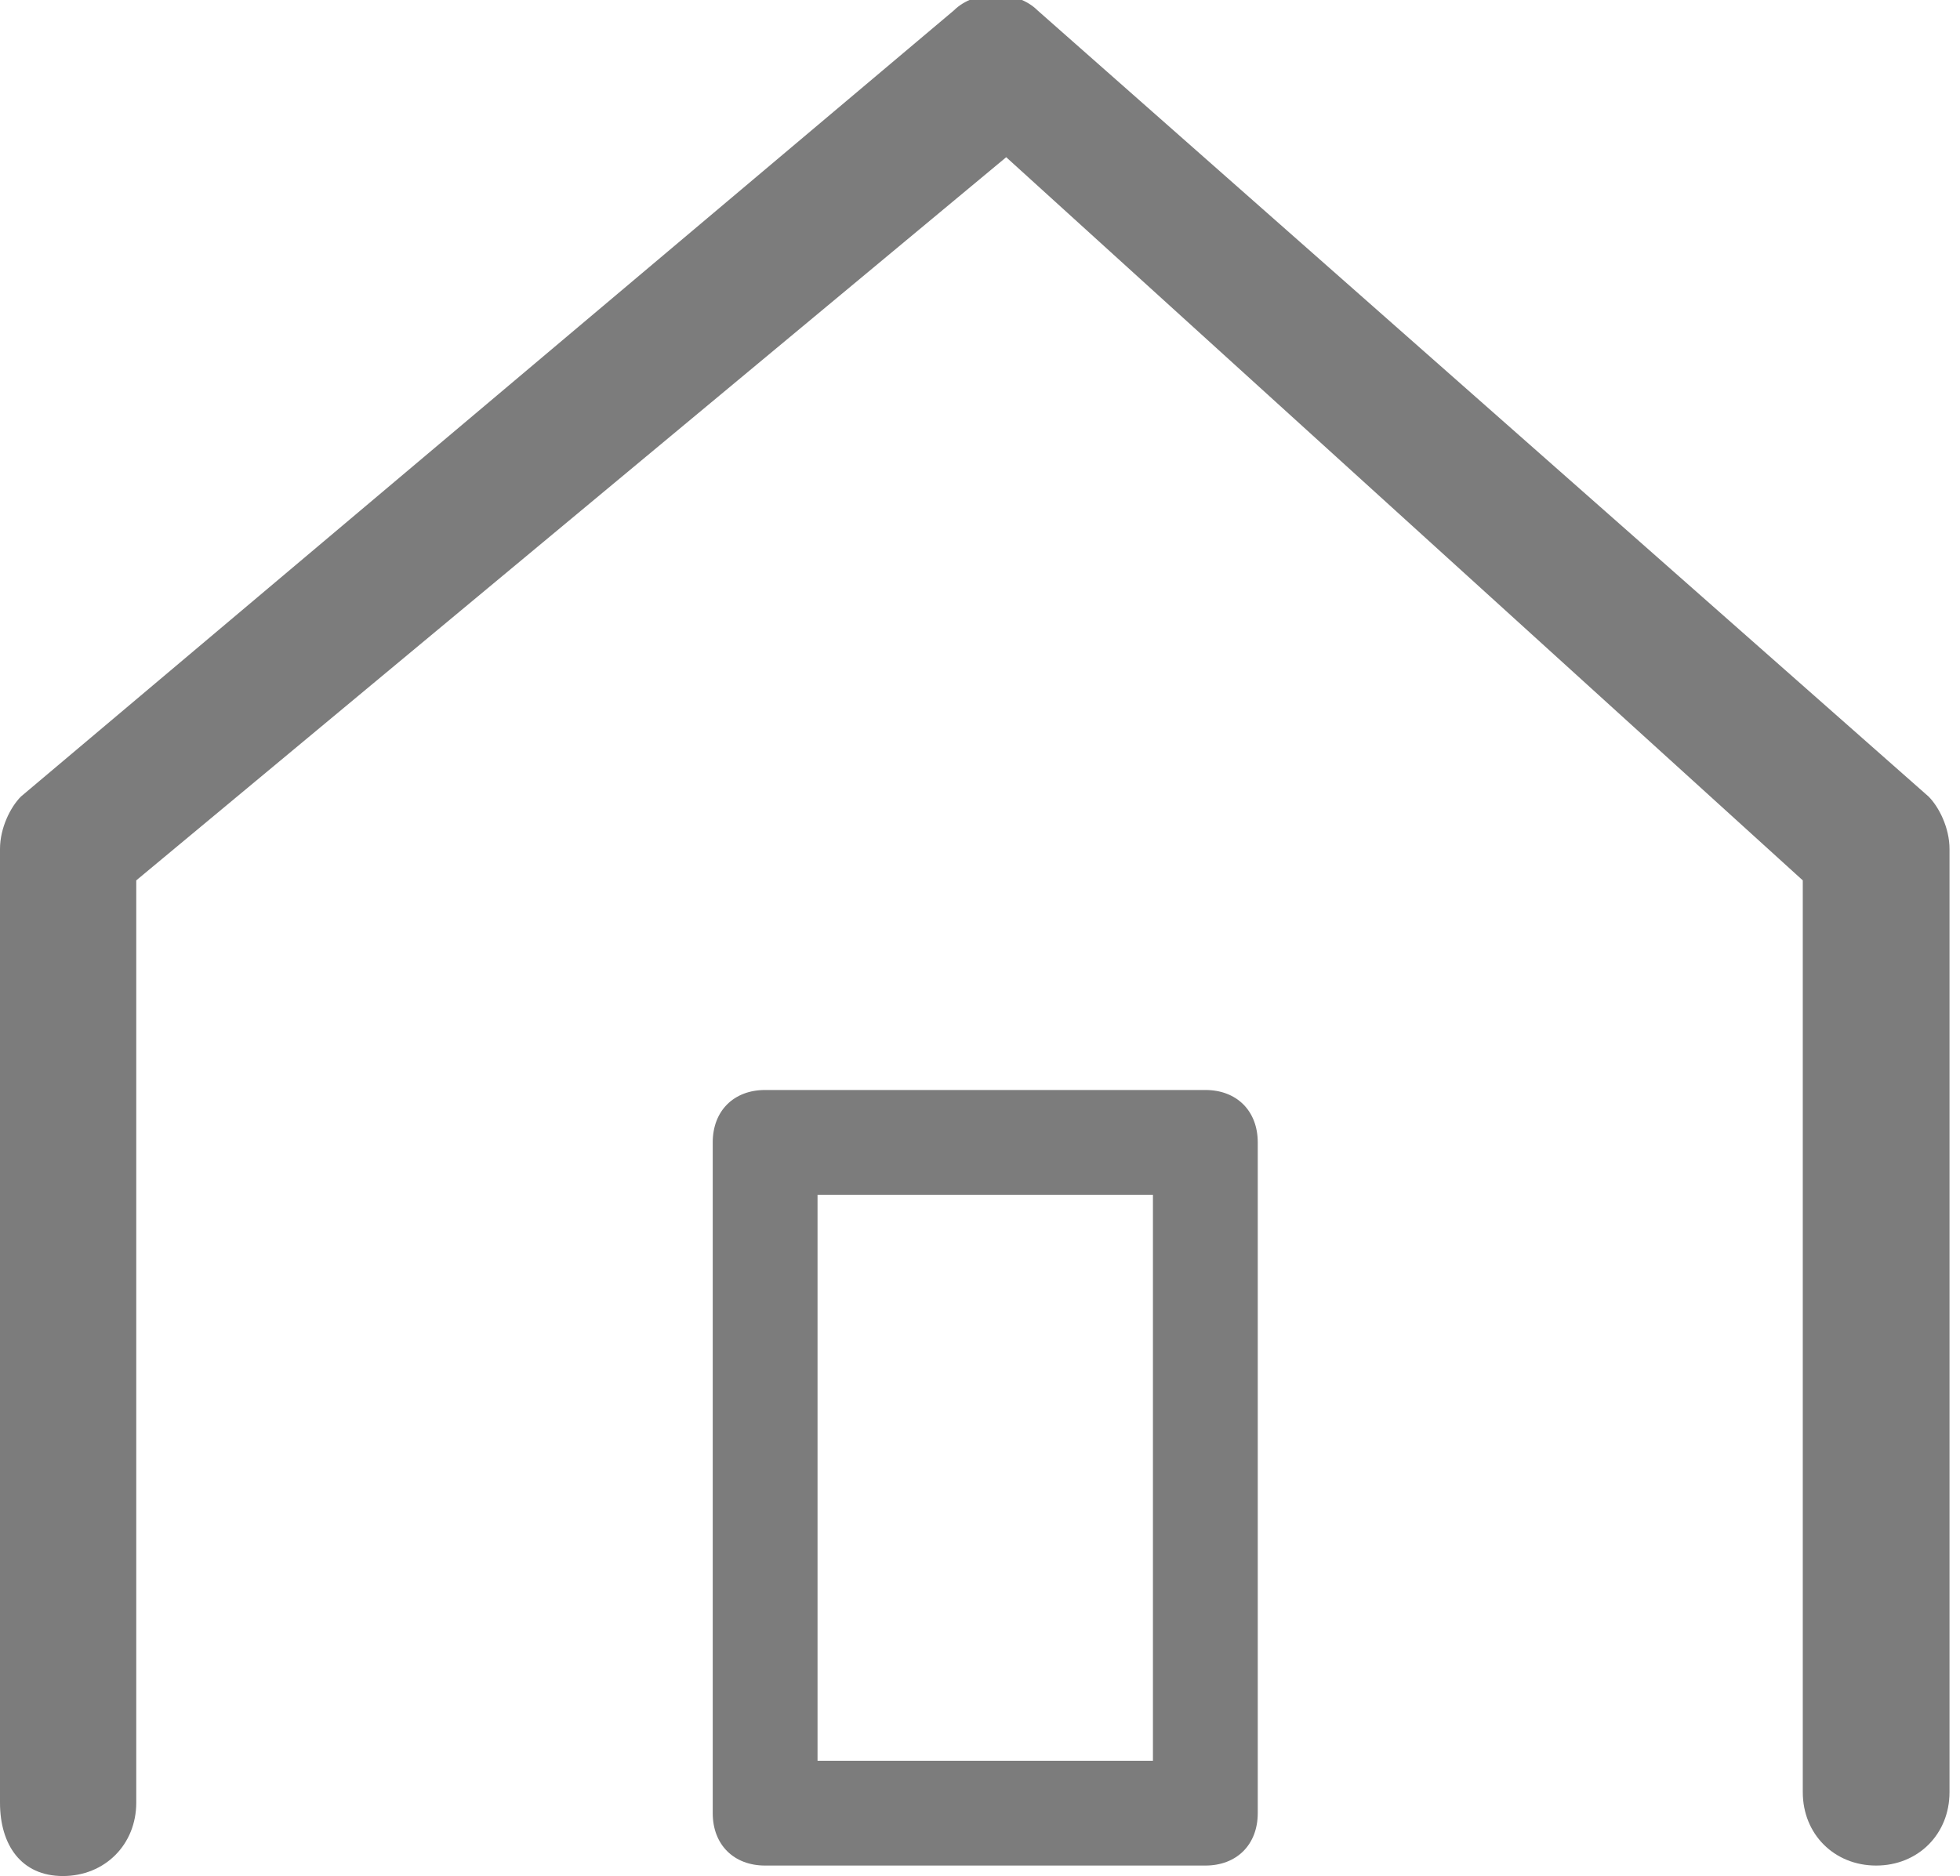
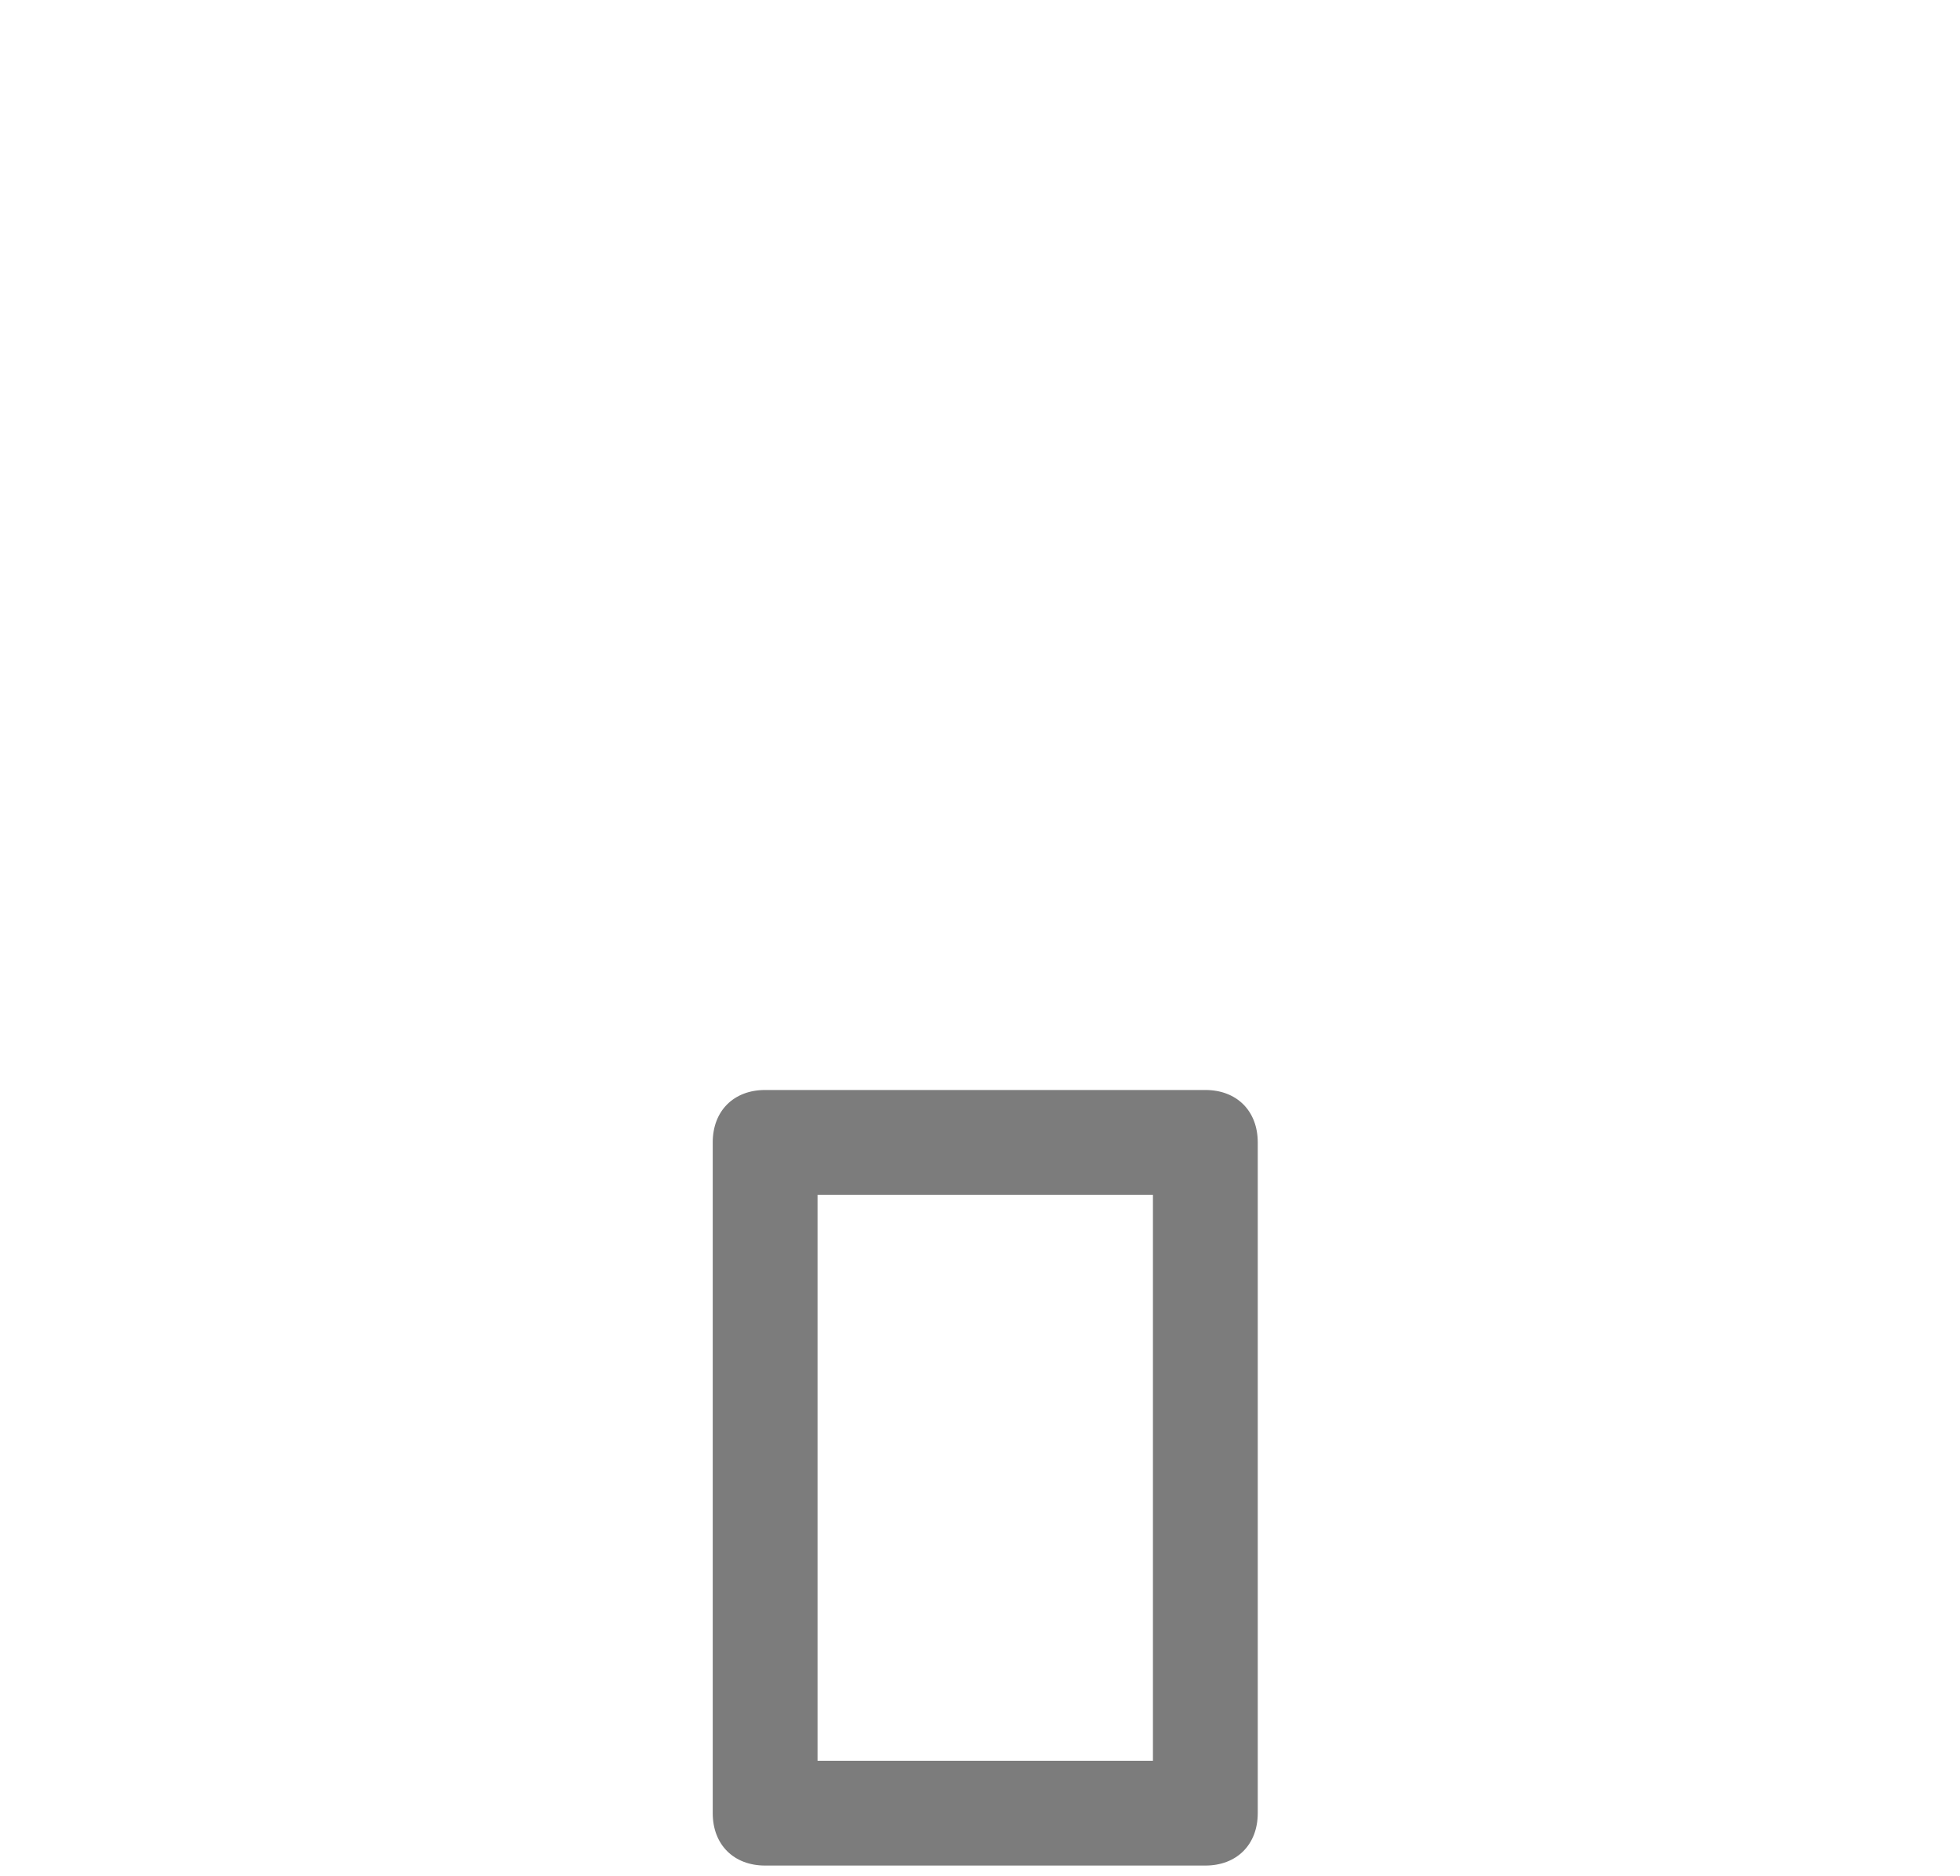
<svg xmlns="http://www.w3.org/2000/svg" version="1.1" id="レイヤー_1" x="0px" y="0px" viewBox="0 0 18.7 17.9" style="enable-background:new 0 0 18.7 17.9;" xml:space="preserve">
  <style type="text/css"> .st0{fill:#7C7C7C;} </style>
-   <path class="st0" d="M0.6,17.9c-0.4,0-0.6-0.3-0.6-0.7V8.1c0-0.2,0.1-0.4,0.2-0.5l8.9-7.5c0.2-0.2,0.6-0.2,0.8,0l8.5,7.5 c0.1,0.1,0.2,0.3,0.2,0.5v9c0,0.4-0.3,0.7-0.7,0.7s-0.7-0.3-0.7-0.7V8.4L9.6,1.5L1.3,8.4v8.8C1.3,17.6,1,17.9,0.6,17.9z" />
  <path class="st0" d="M11,11.4v5.4H7.8v-5.4H11 M6.8,10.9v6.4c0,0.3,0.2,0.5,0.5,0.5h4.2c0.3,0,0.5-0.2,0.5-0.5v-6.4 c0-0.3-0.2-0.5-0.5-0.5H7.3C7,10.4,6.8,10.6,6.8,10.9z" />
</svg>